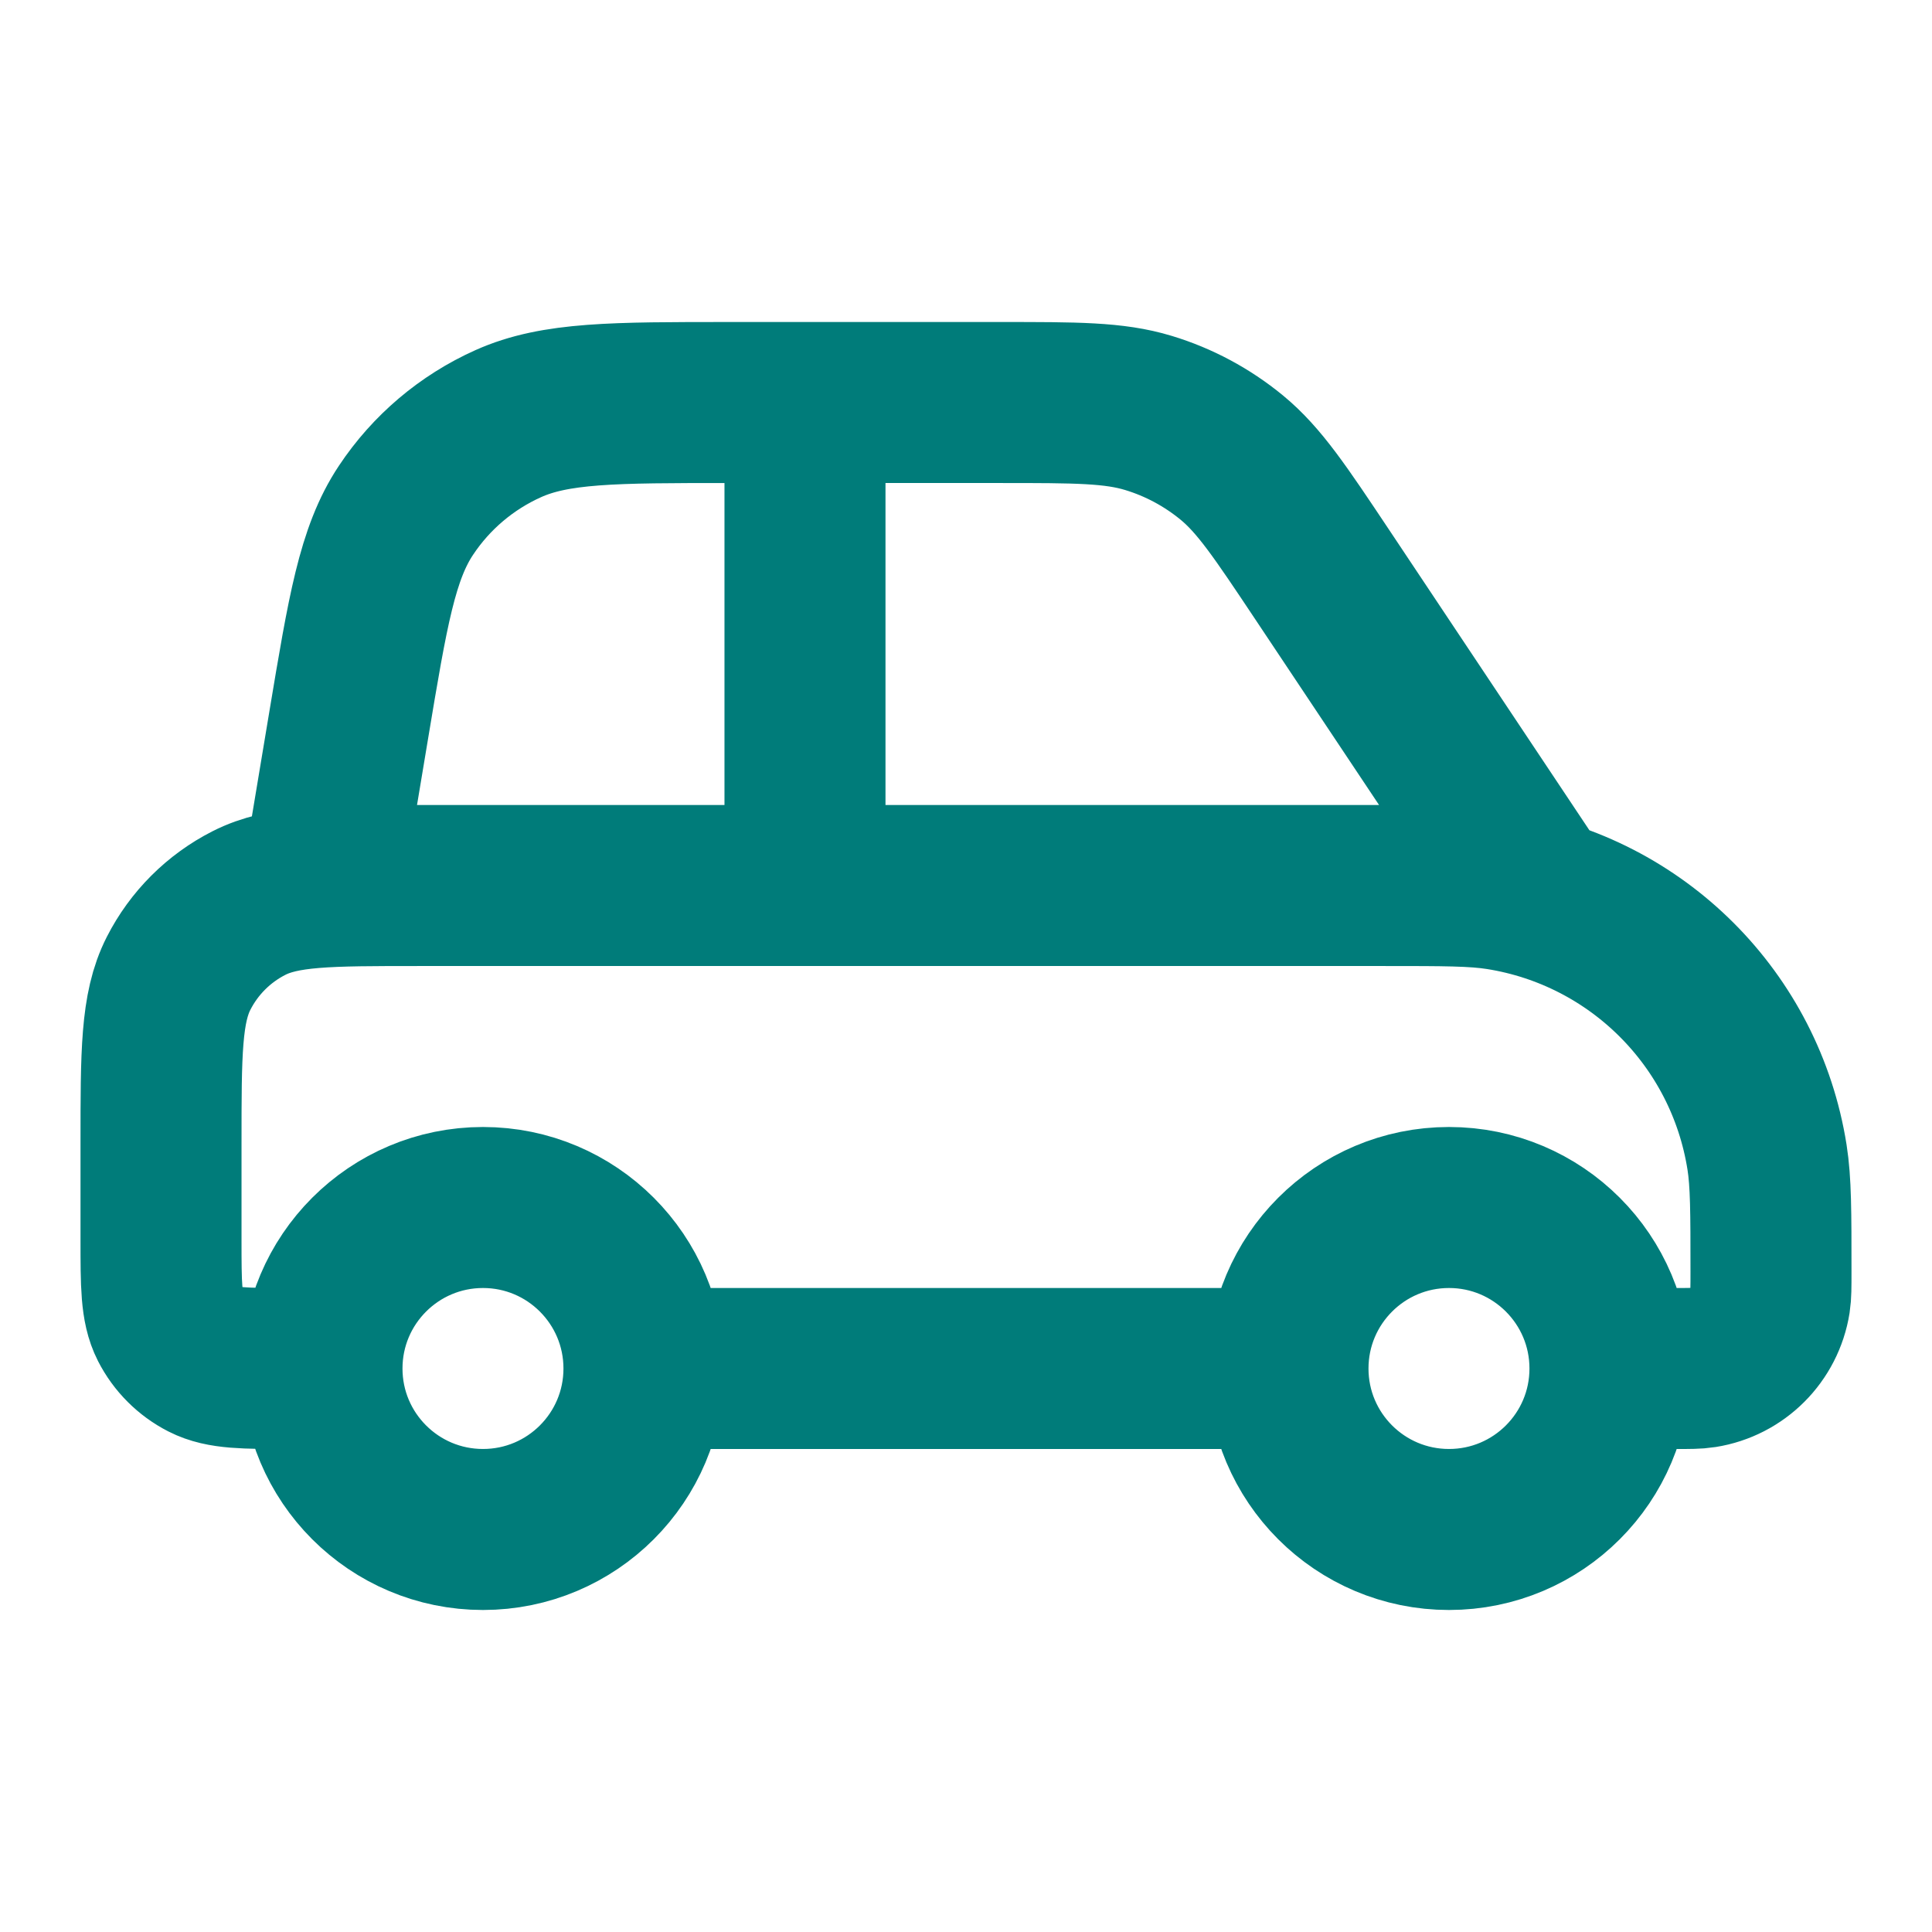
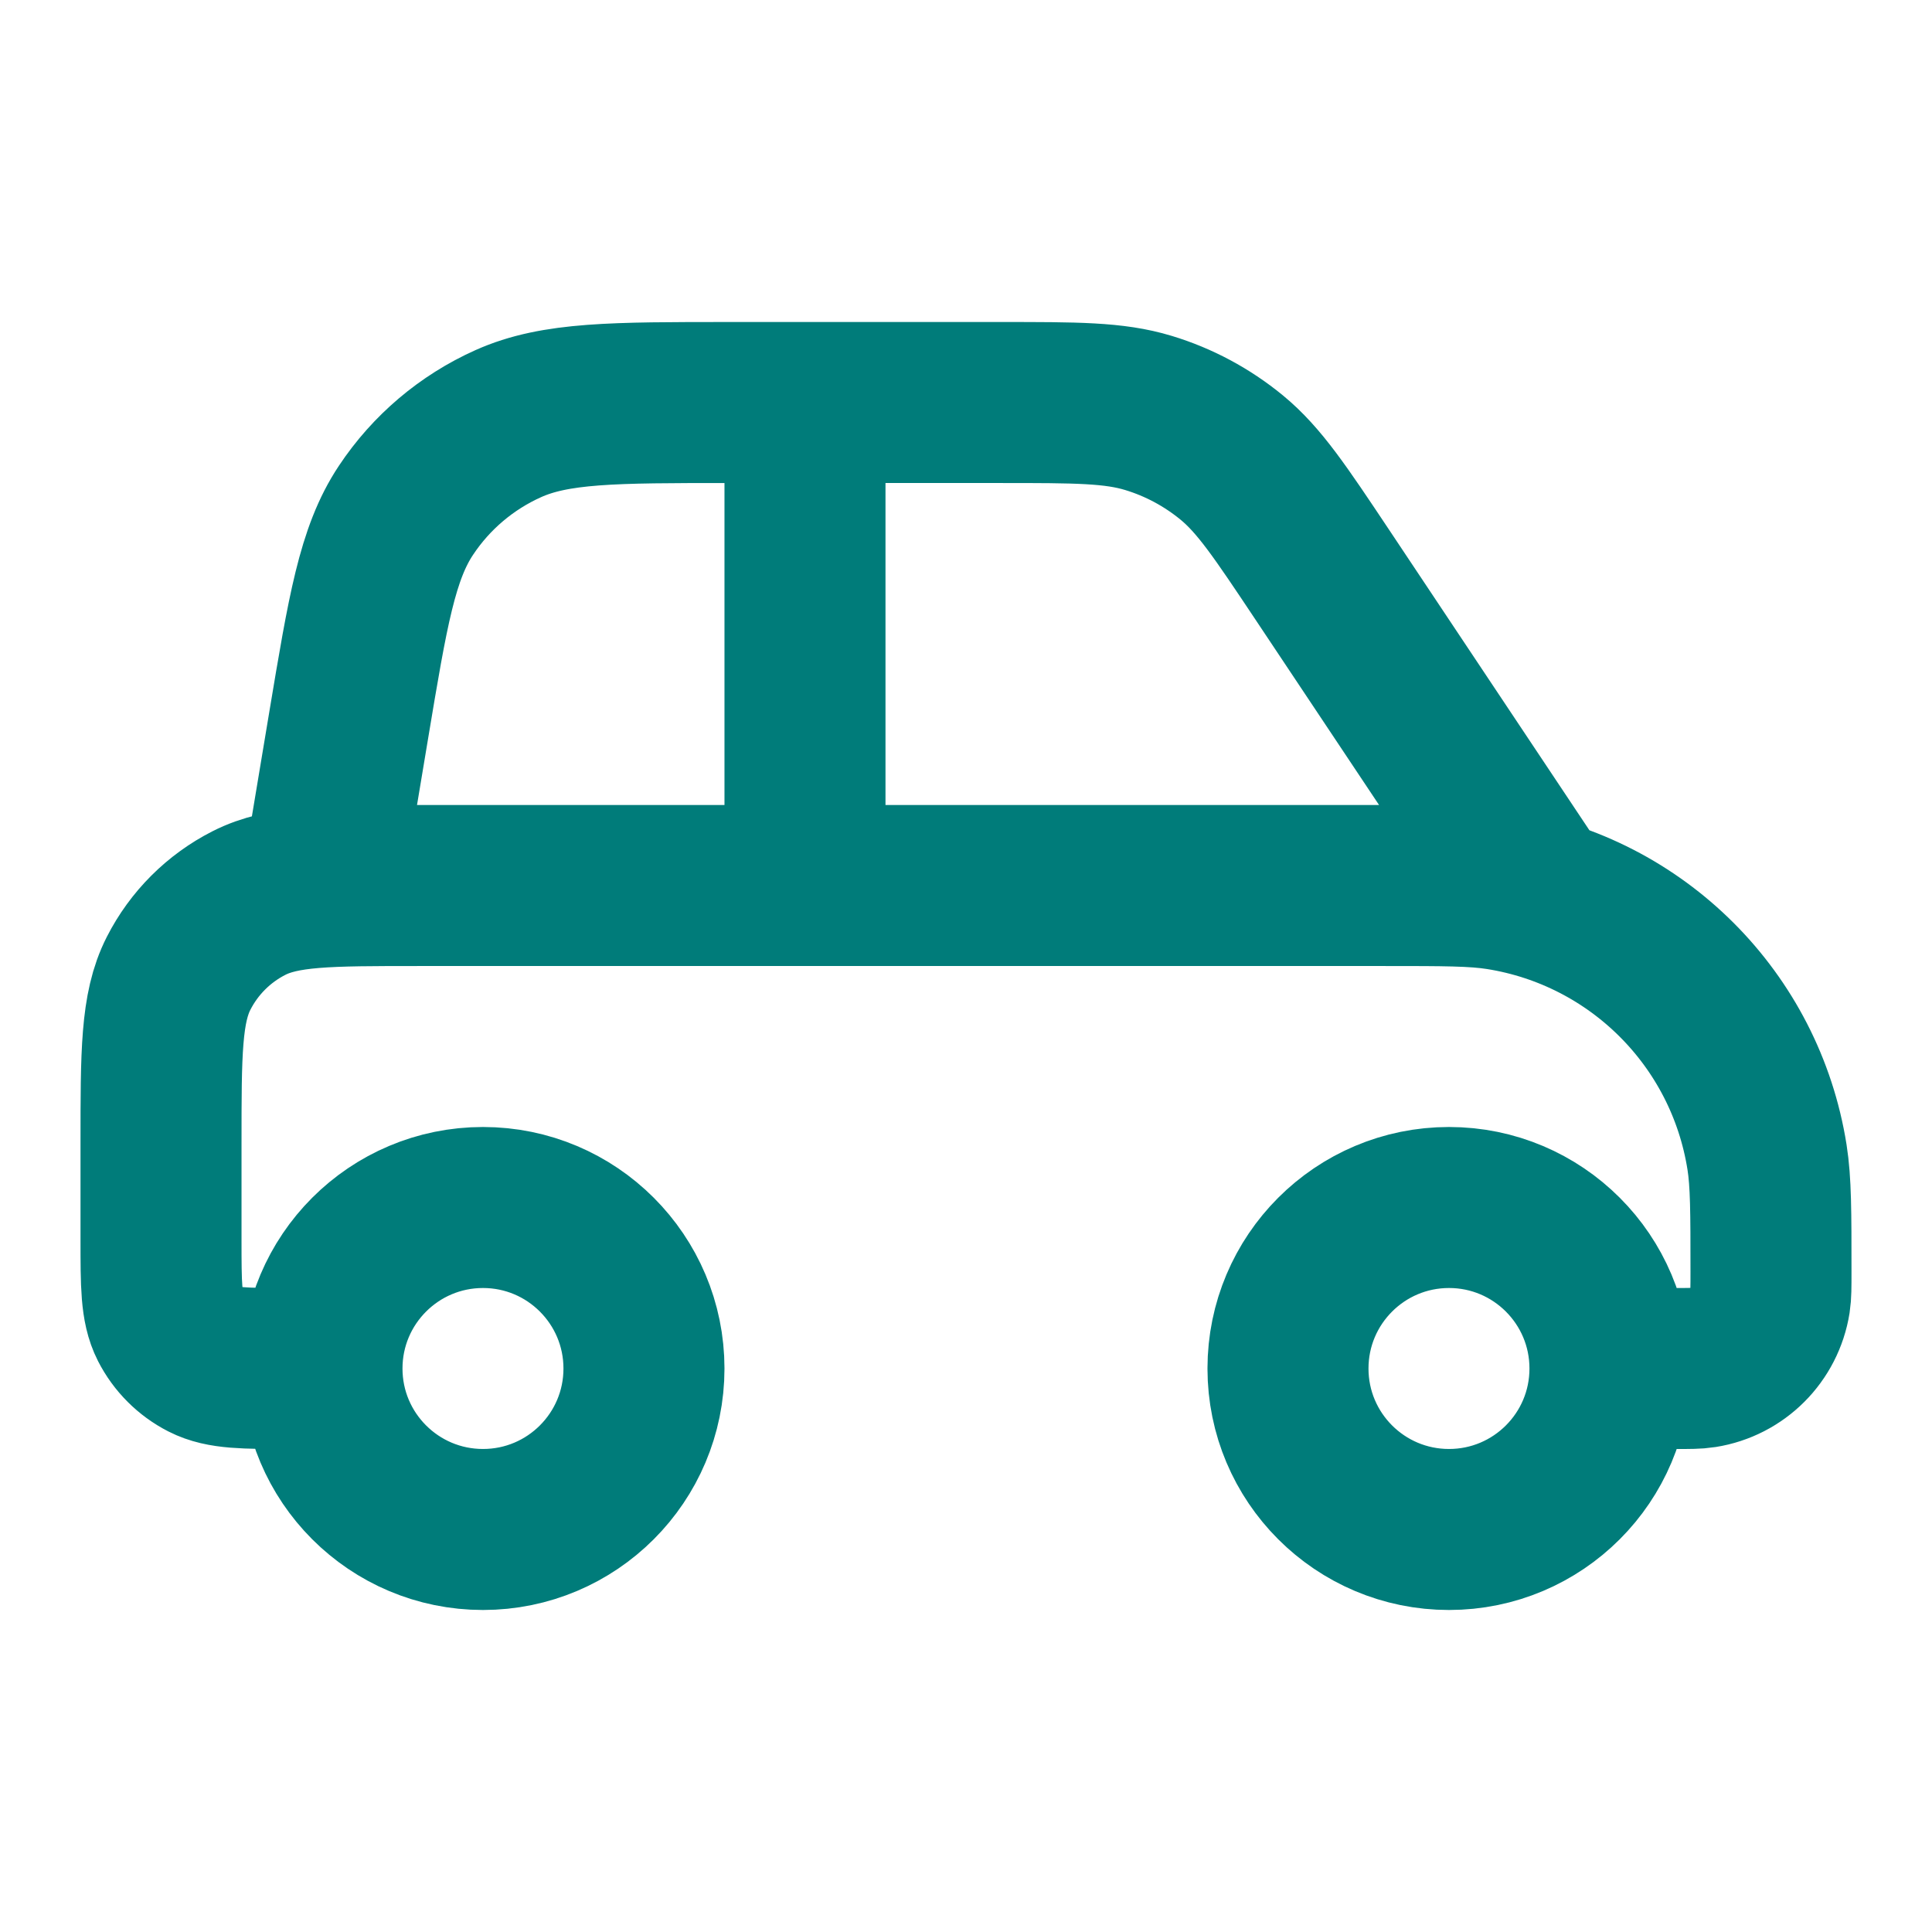
<svg xmlns="http://www.w3.org/2000/svg" width="38" height="38" viewBox="0 0 38 38" fill="none">
-   <path d="M12.666 26.917H25.333M12.666 26.917C12.666 28.666 11.249 30.083 9.5 30.083C7.751 30.083 6.333 28.666 6.333 26.917M12.666 26.917C12.666 25.168 11.249 23.75 9.5 23.75C7.751 23.75 6.333 25.168 6.333 26.917M25.333 26.917C25.333 28.666 26.751 30.083 28.5 30.083C30.249 30.083 31.666 28.666 31.666 26.917M25.333 26.917C25.333 25.168 26.751 23.75 28.5 23.75C30.249 23.75 31.666 25.168 31.666 26.917M6.333 26.917H5.7C4.813 26.917 4.37 26.917 4.031 26.744C3.733 26.592 3.491 26.35 3.339 26.052C3.167 25.714 3.167 25.27 3.167 24.383V22.483C3.167 20.71 3.167 19.823 3.512 19.146C3.815 18.55 4.3 18.065 4.896 17.762C5.573 17.417 6.46 17.417 8.233 17.417H27.233C28.41 17.417 28.998 17.417 29.491 17.495C32.201 17.924 34.326 20.049 34.755 22.759C34.833 23.252 34.833 23.84 34.833 25.017C34.833 25.311 34.833 25.458 34.814 25.581C34.706 26.259 34.175 26.79 33.498 26.897C33.374 26.917 33.227 26.917 32.933 26.917H31.666M15.833 7.917V17.417M6.333 17.417L6.858 14.267C7.234 12.011 7.422 10.883 7.985 10.037C8.481 9.29 9.178 8.7 9.996 8.333C10.924 7.917 12.067 7.917 14.355 7.917H19.682C21.169 7.917 21.913 7.917 22.588 8.122C23.186 8.303 23.741 8.601 24.224 8.997C24.769 9.445 25.181 10.064 26.006 11.301L30.083 17.417" stroke="#007C7A" stroke-width="3.167" stroke-linecap="round" stroke-linejoin="round" />
+   <path d="M12.666 26.917M12.666 26.917C12.666 28.666 11.249 30.083 9.5 30.083C7.751 30.083 6.333 28.666 6.333 26.917M12.666 26.917C12.666 25.168 11.249 23.75 9.5 23.75C7.751 23.75 6.333 25.168 6.333 26.917M25.333 26.917C25.333 28.666 26.751 30.083 28.5 30.083C30.249 30.083 31.666 28.666 31.666 26.917M25.333 26.917C25.333 25.168 26.751 23.75 28.5 23.75C30.249 23.75 31.666 25.168 31.666 26.917M6.333 26.917H5.7C4.813 26.917 4.37 26.917 4.031 26.744C3.733 26.592 3.491 26.35 3.339 26.052C3.167 25.714 3.167 25.27 3.167 24.383V22.483C3.167 20.71 3.167 19.823 3.512 19.146C3.815 18.55 4.3 18.065 4.896 17.762C5.573 17.417 6.46 17.417 8.233 17.417H27.233C28.41 17.417 28.998 17.417 29.491 17.495C32.201 17.924 34.326 20.049 34.755 22.759C34.833 23.252 34.833 23.84 34.833 25.017C34.833 25.311 34.833 25.458 34.814 25.581C34.706 26.259 34.175 26.79 33.498 26.897C33.374 26.917 33.227 26.917 32.933 26.917H31.666M15.833 7.917V17.417M6.333 17.417L6.858 14.267C7.234 12.011 7.422 10.883 7.985 10.037C8.481 9.29 9.178 8.7 9.996 8.333C10.924 7.917 12.067 7.917 14.355 7.917H19.682C21.169 7.917 21.913 7.917 22.588 8.122C23.186 8.303 23.741 8.601 24.224 8.997C24.769 9.445 25.181 10.064 26.006 11.301L30.083 17.417" stroke="#007C7A" stroke-width="3.167" stroke-linecap="round" stroke-linejoin="round" />
</svg>